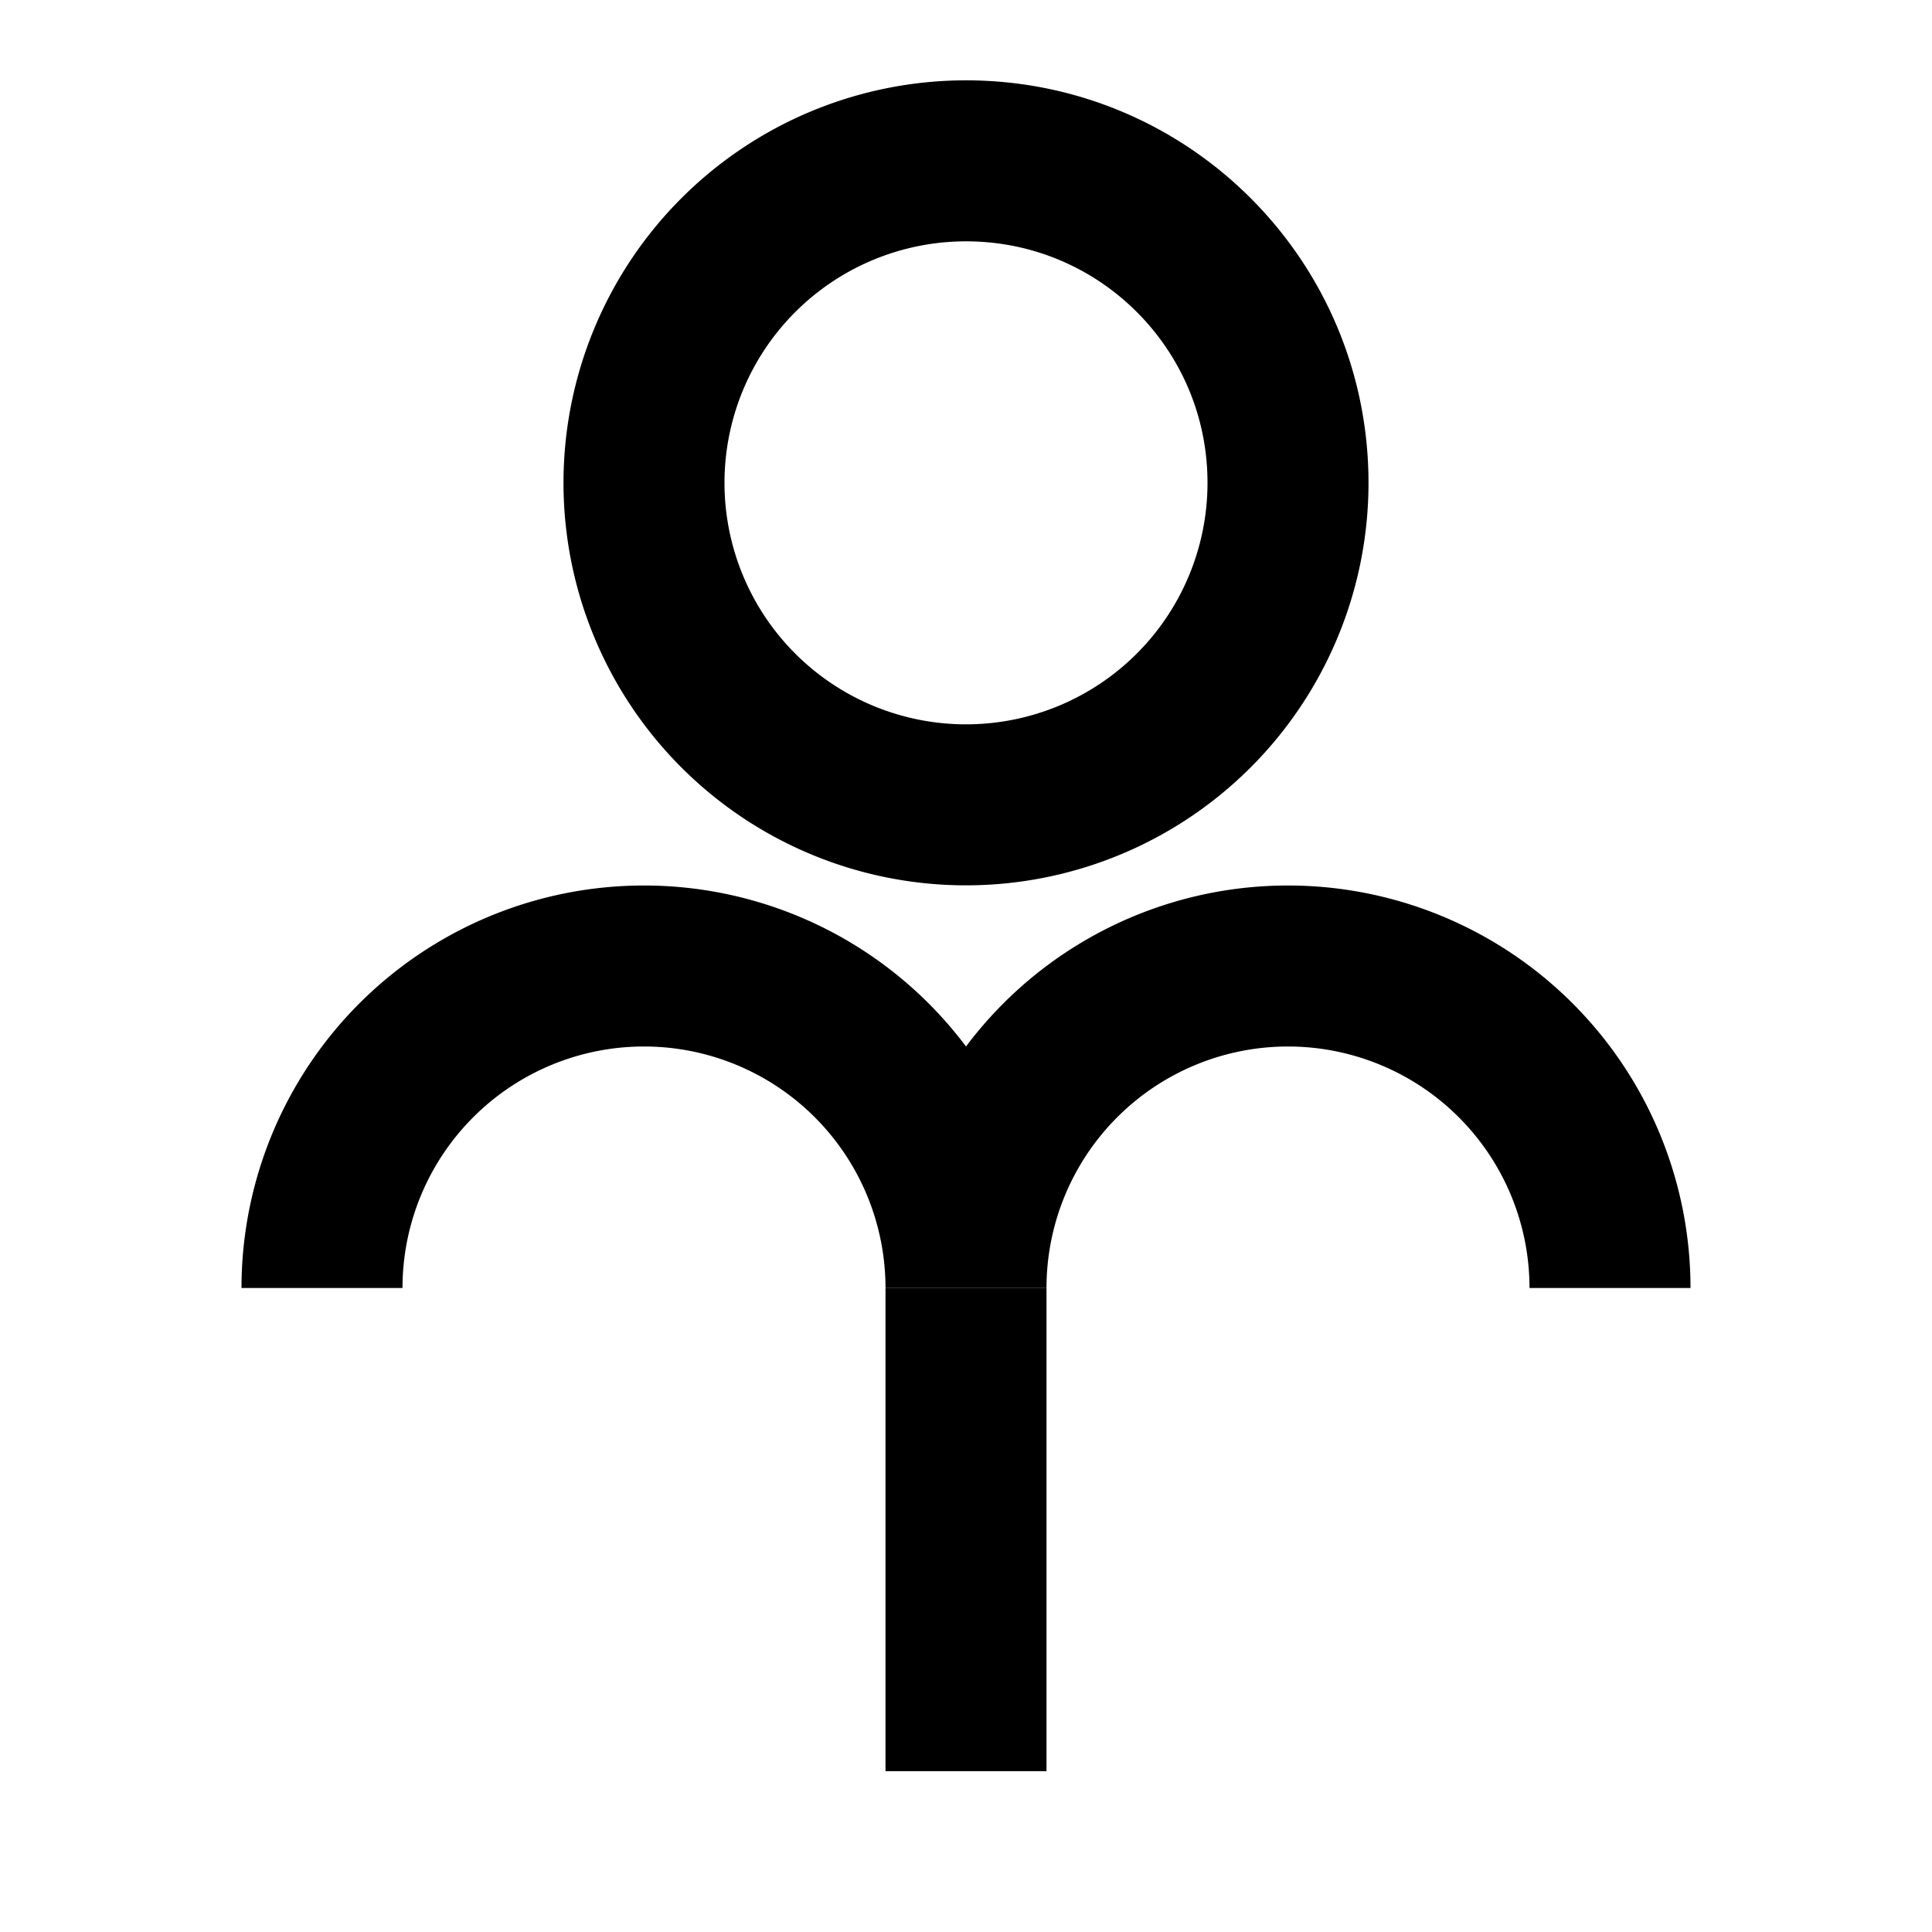
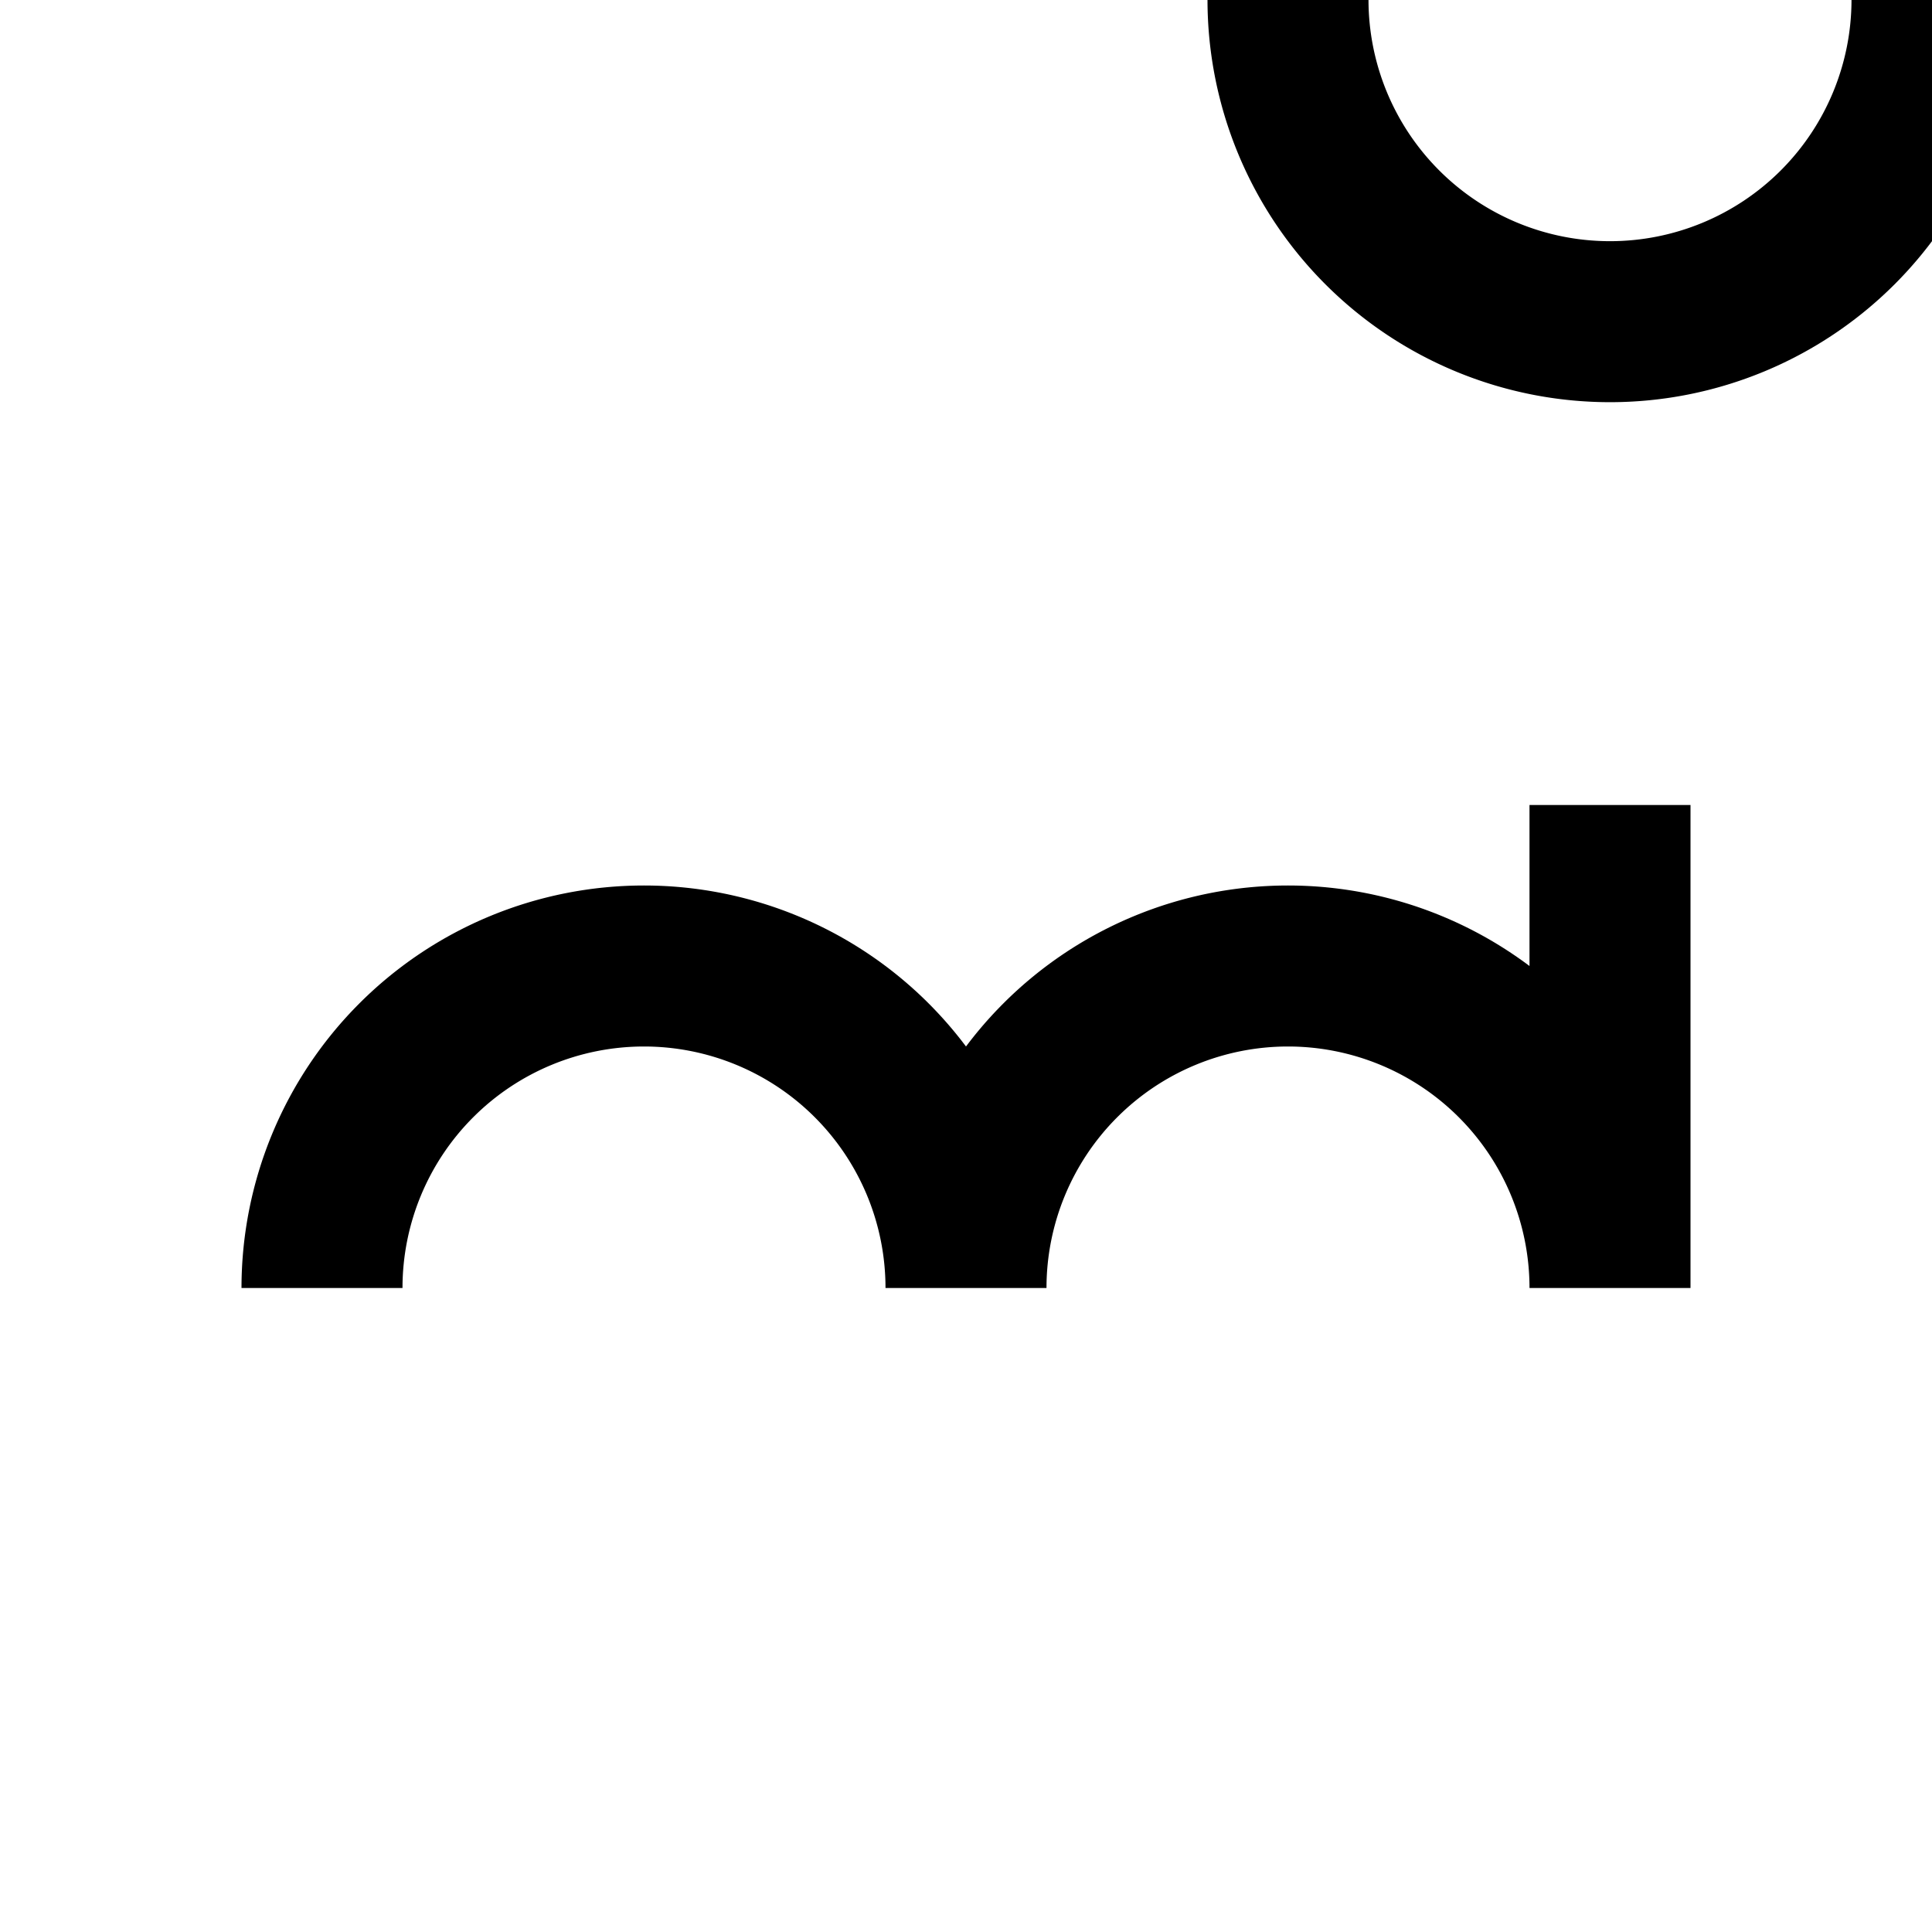
<svg xmlns="http://www.w3.org/2000/svg" width="16" height="16" viewBox="0 0 12 12">
-   <path d="M2 8a2 2 0 1 1 4 0 2 2 0 1 1 4 0m-4 3.001v-3m2-5.002c0-1.105-.894-2-2-2a2 2 0 1 0 2 2z" style="fill:none;stroke:#000;stroke-width:1;stroke-linecap:butt;stroke-linejoin:miter;stroke-miterlimit:10;stroke-dasharray:none;stroke-opacity:1" />
+   <path d="M2 8a2 2 0 1 1 4 0 2 2 0 1 1 4 0v-3m2-5.002c0-1.105-.894-2-2-2a2 2 0 1 0 2 2z" style="fill:none;stroke:#000;stroke-width:1;stroke-linecap:butt;stroke-linejoin:miter;stroke-miterlimit:10;stroke-dasharray:none;stroke-opacity:1" />
</svg>